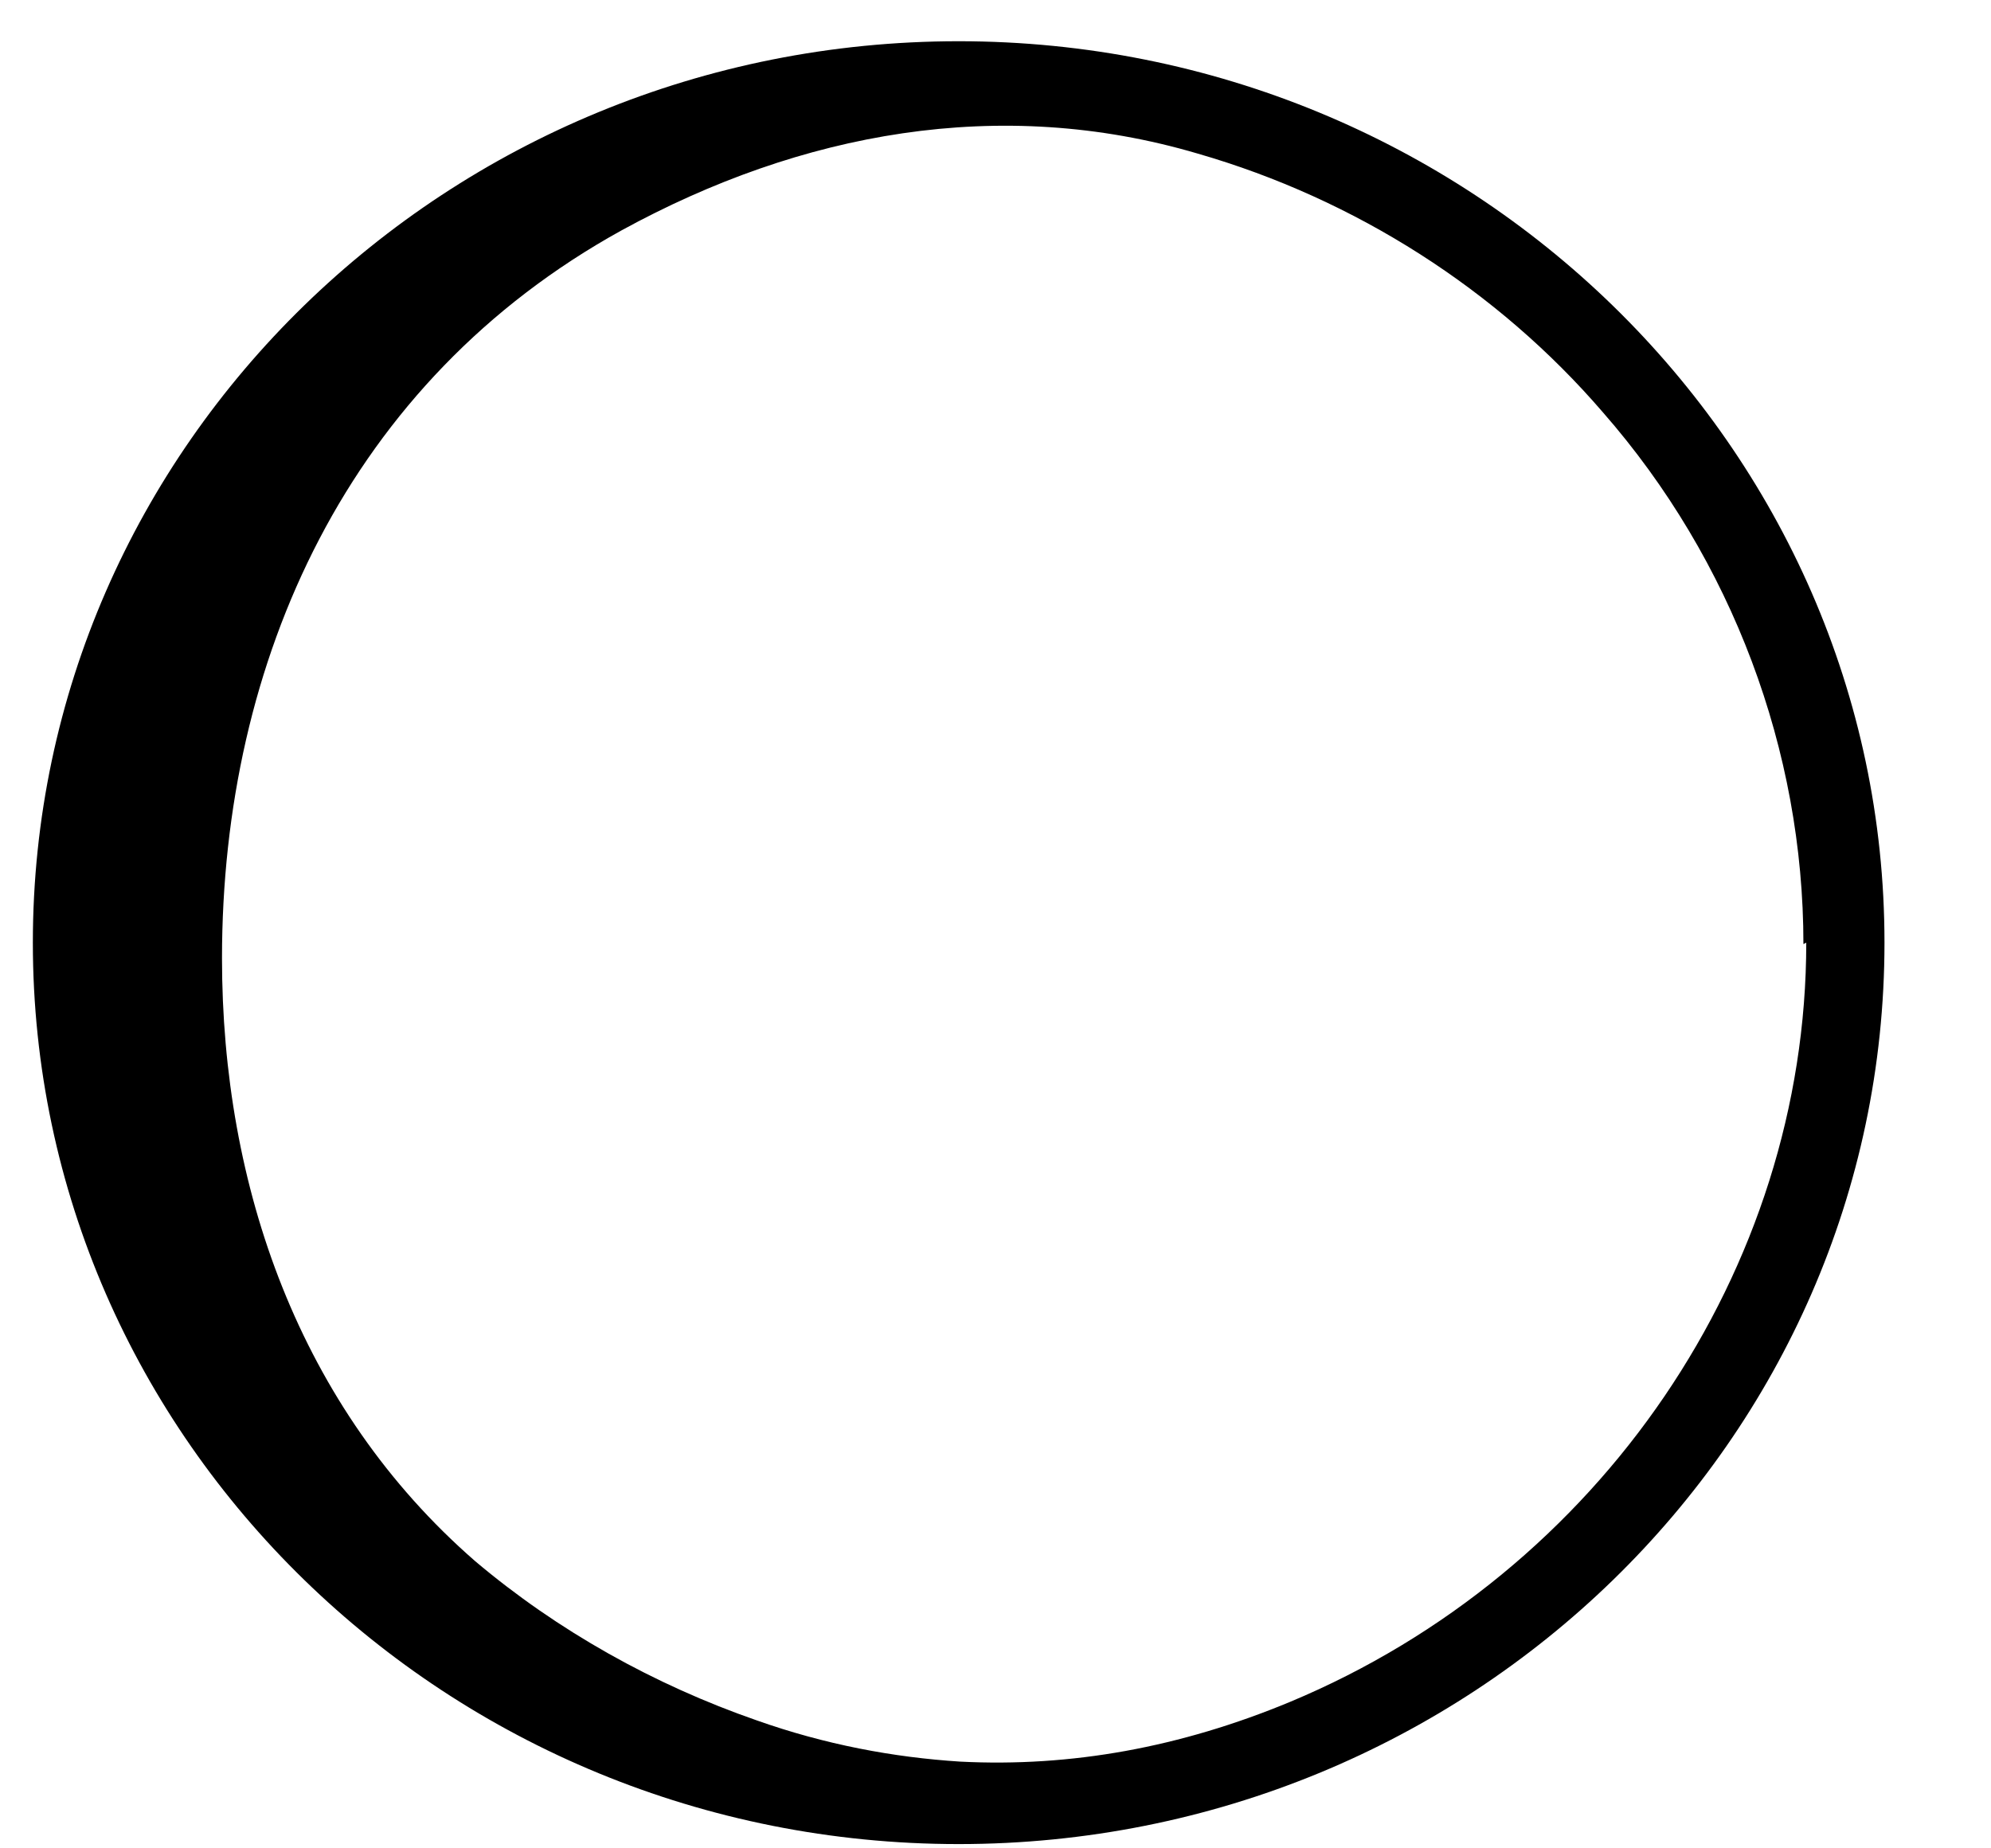
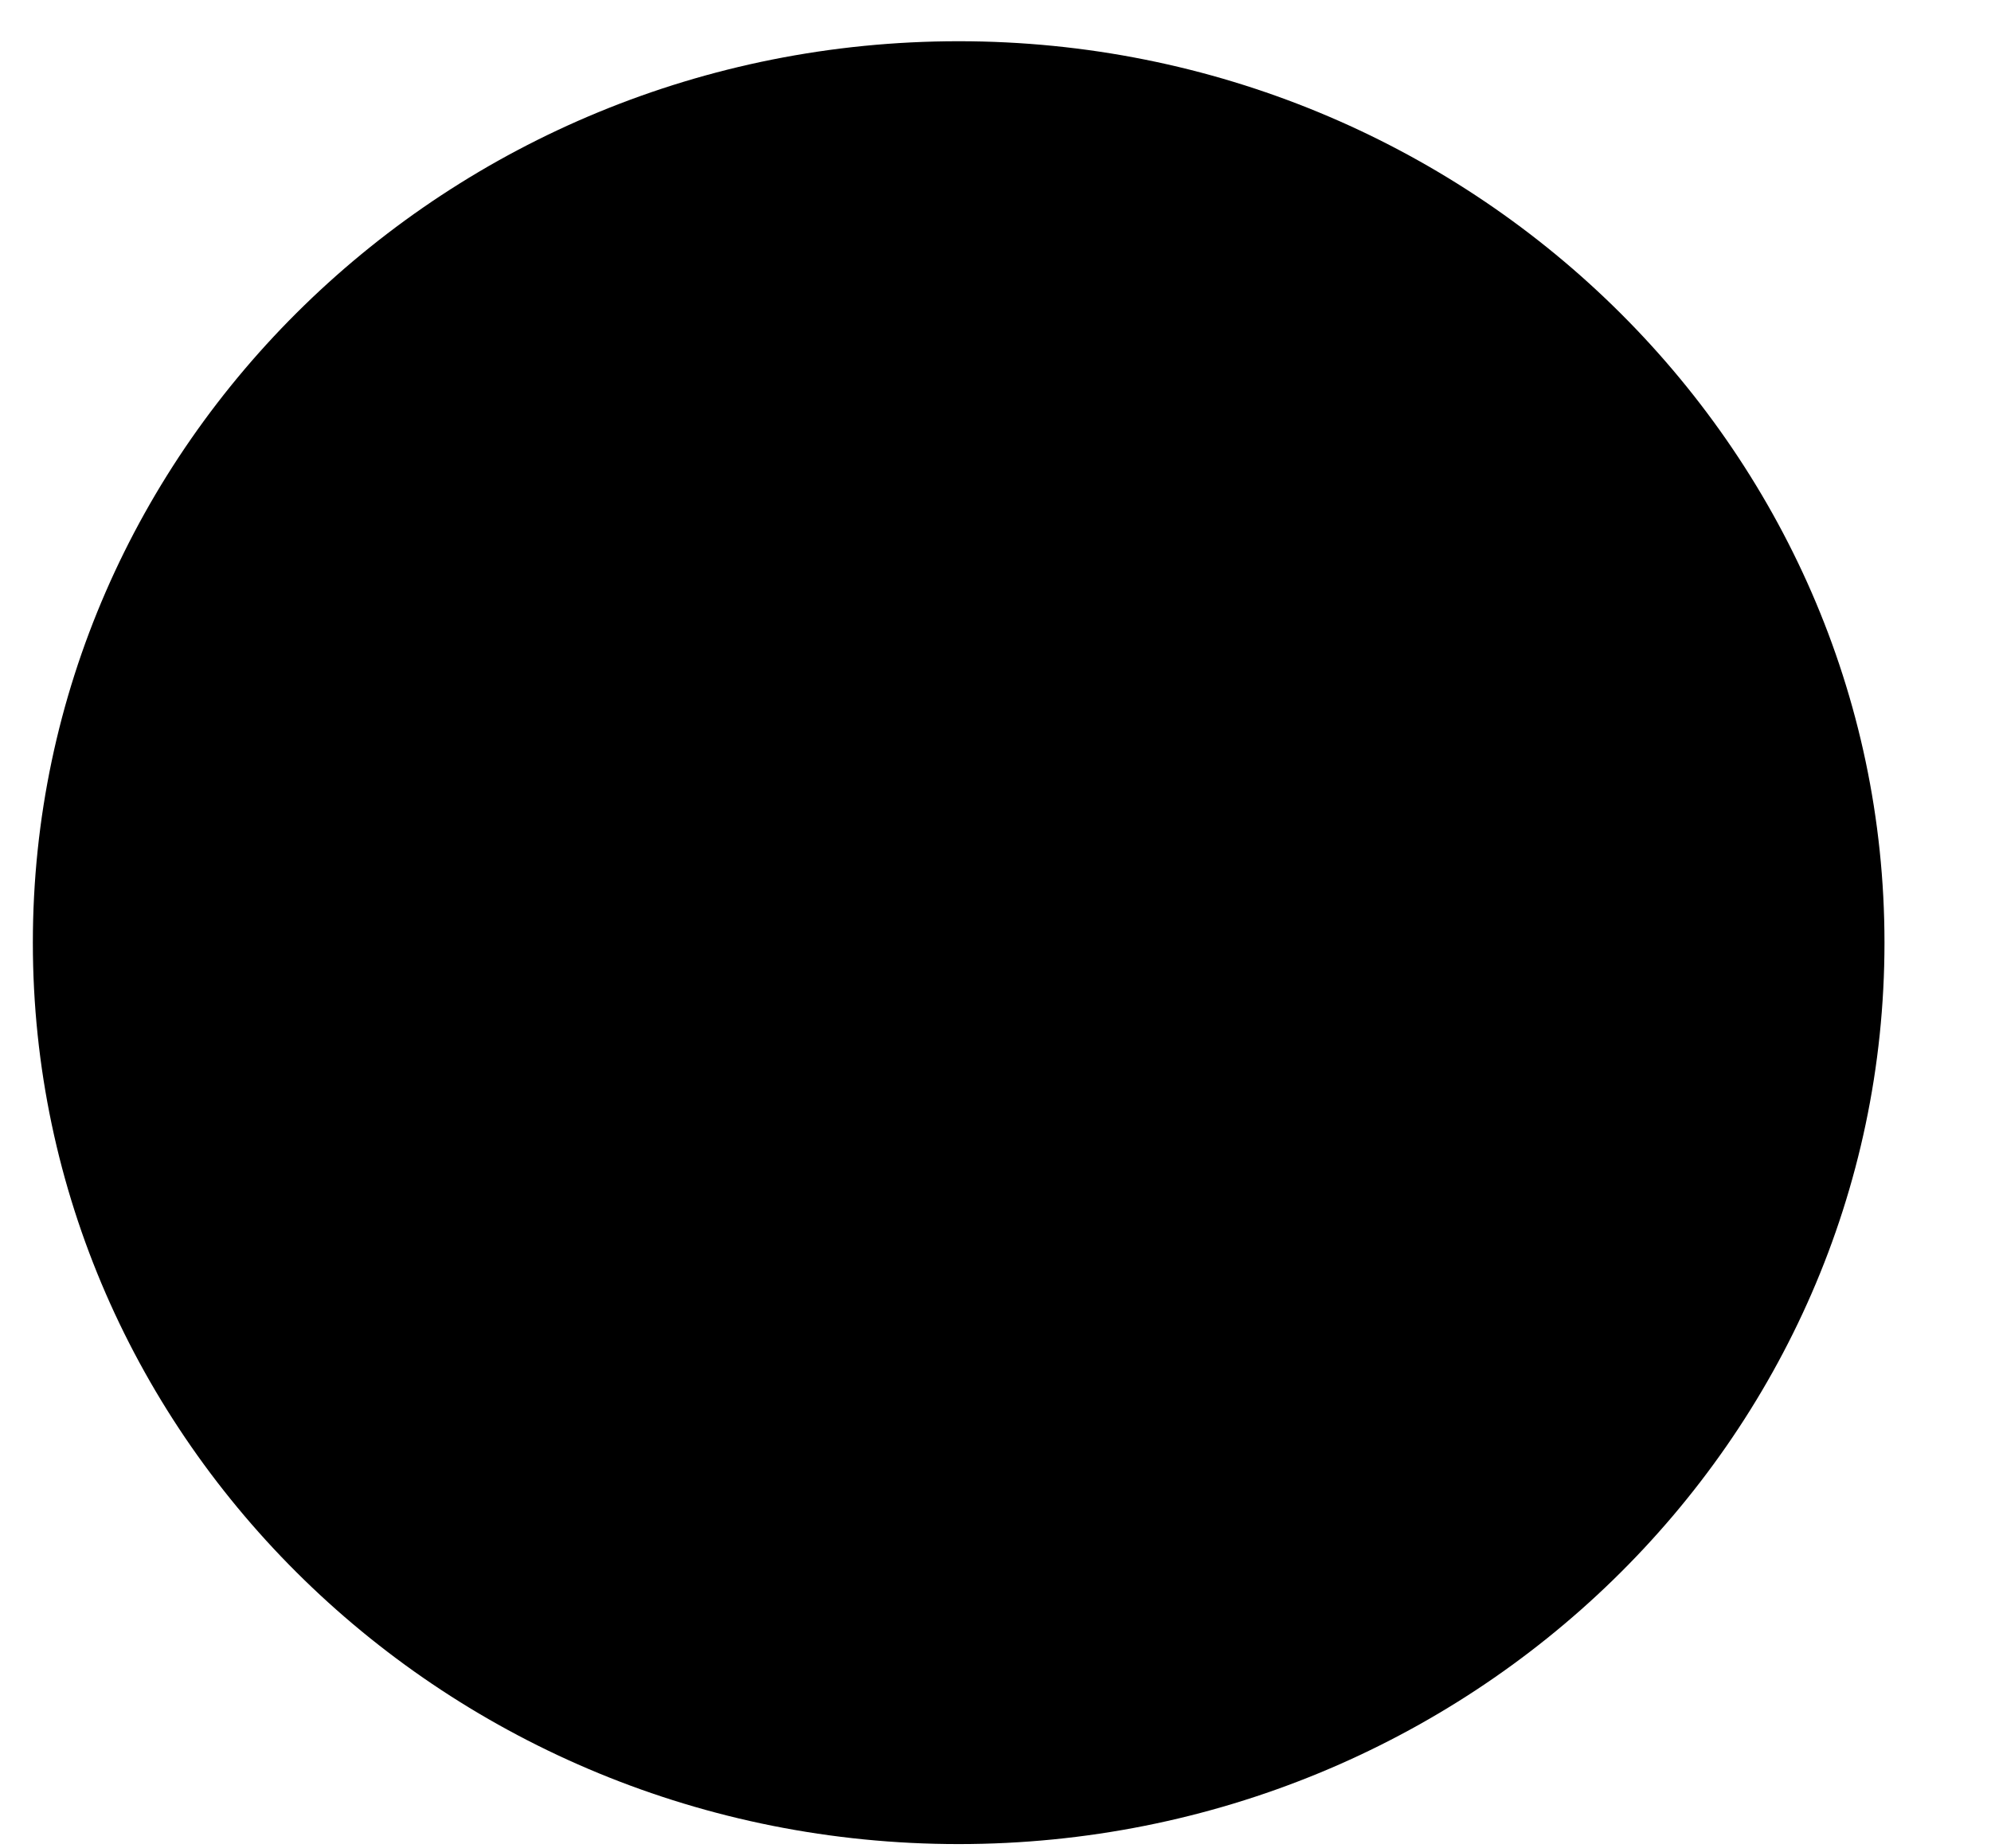
<svg xmlns="http://www.w3.org/2000/svg" fill="none" height="13" viewBox="0 0 14 13" width="14">
-   <path d="m13.251 6.63c0-3.49-2.92-6.34-6.51-6.34-3.59 0-6.51 2.84-6.51 6.34 0 3.5 2.92 6.34 6.51 6.34 3.59 0 6.51-2.84 6.51-6.34zm-.55 0c0 2.3-1.45 4.43-3.63 5.34-.77.32-1.54.46-2.32.42-.47-.03-.95-.12-1.43-.29-.72-.25-1.4-.63-1.98-1.12-1.24-1.08-1.78-2.64-1.78-4.24 0-2.1.89-4.06 2.81-5.12 1.26-.69 2.66-.95 4.05-.54 1.11.32 2.11.96 2.85 1.82.91 1.04 1.41 2.38 1.41 3.74z" fill="#000" />
+   <path d="m13.251 6.63c0-3.49-2.92-6.34-6.51-6.34-3.59 0-6.51 2.84-6.51 6.34 0 3.5 2.92 6.34 6.51 6.34 3.59 0 6.51-2.84 6.51-6.34zm-.55 0z" fill="#000" />
</svg>